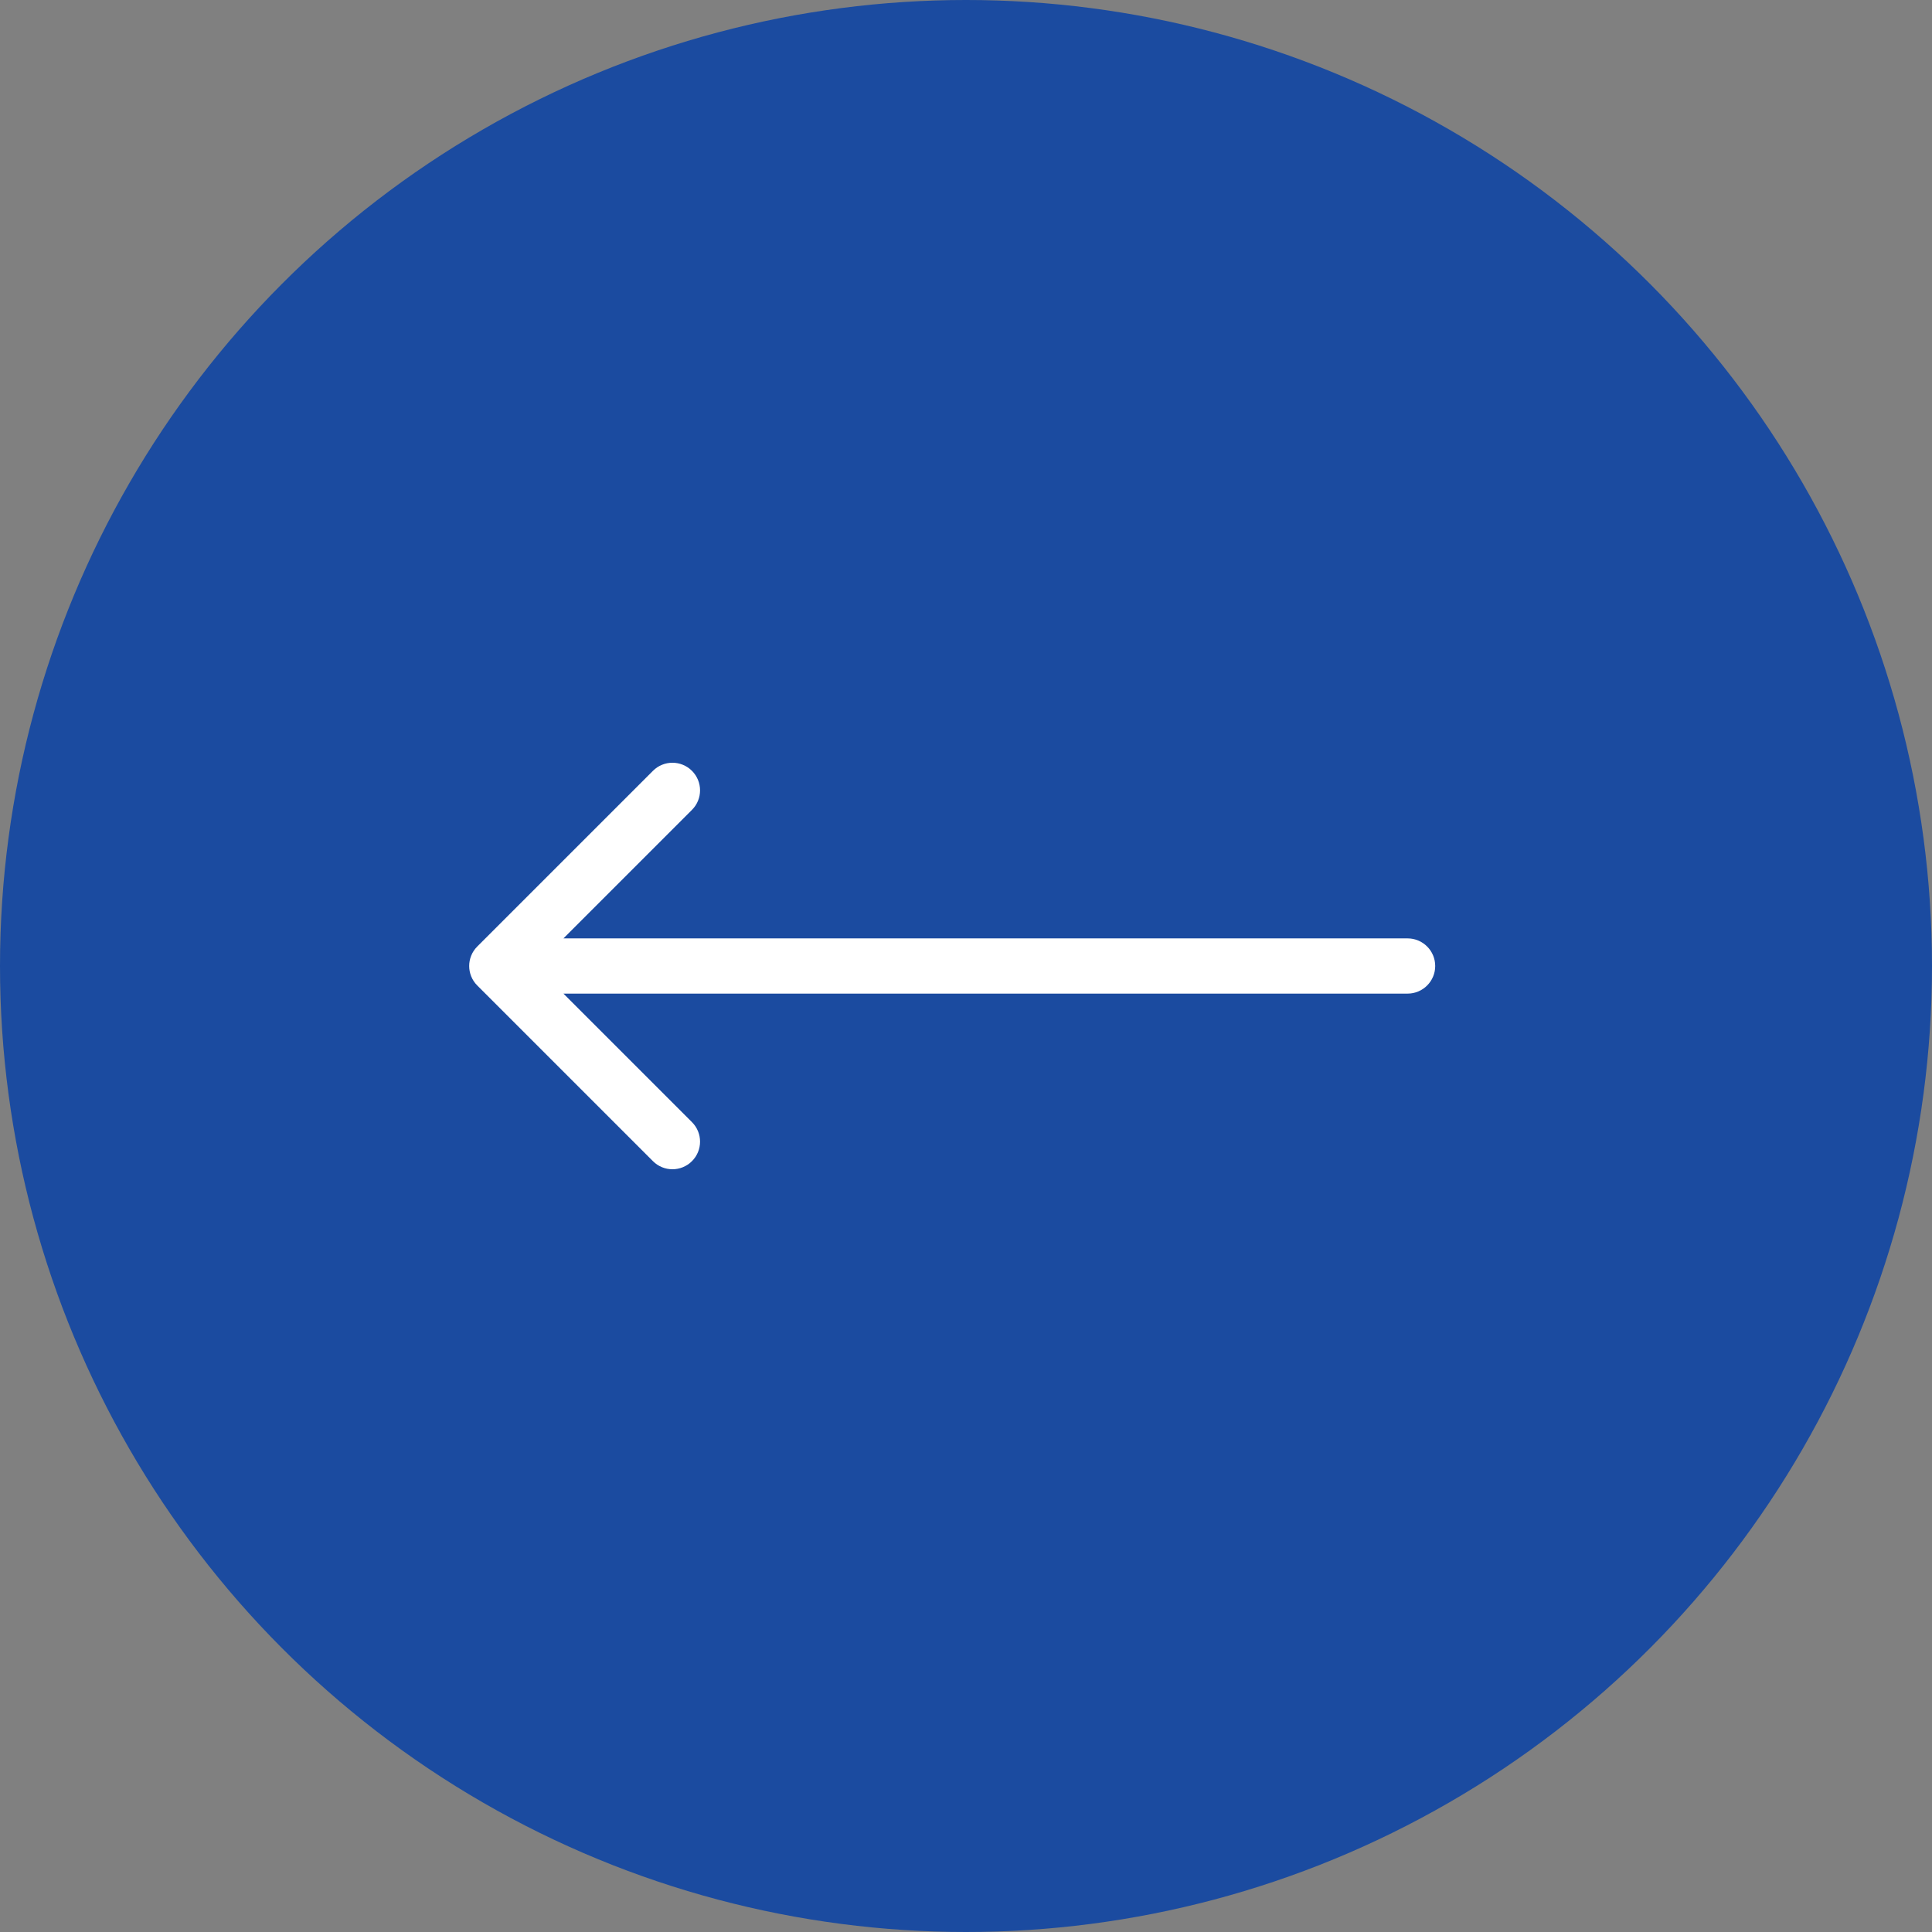
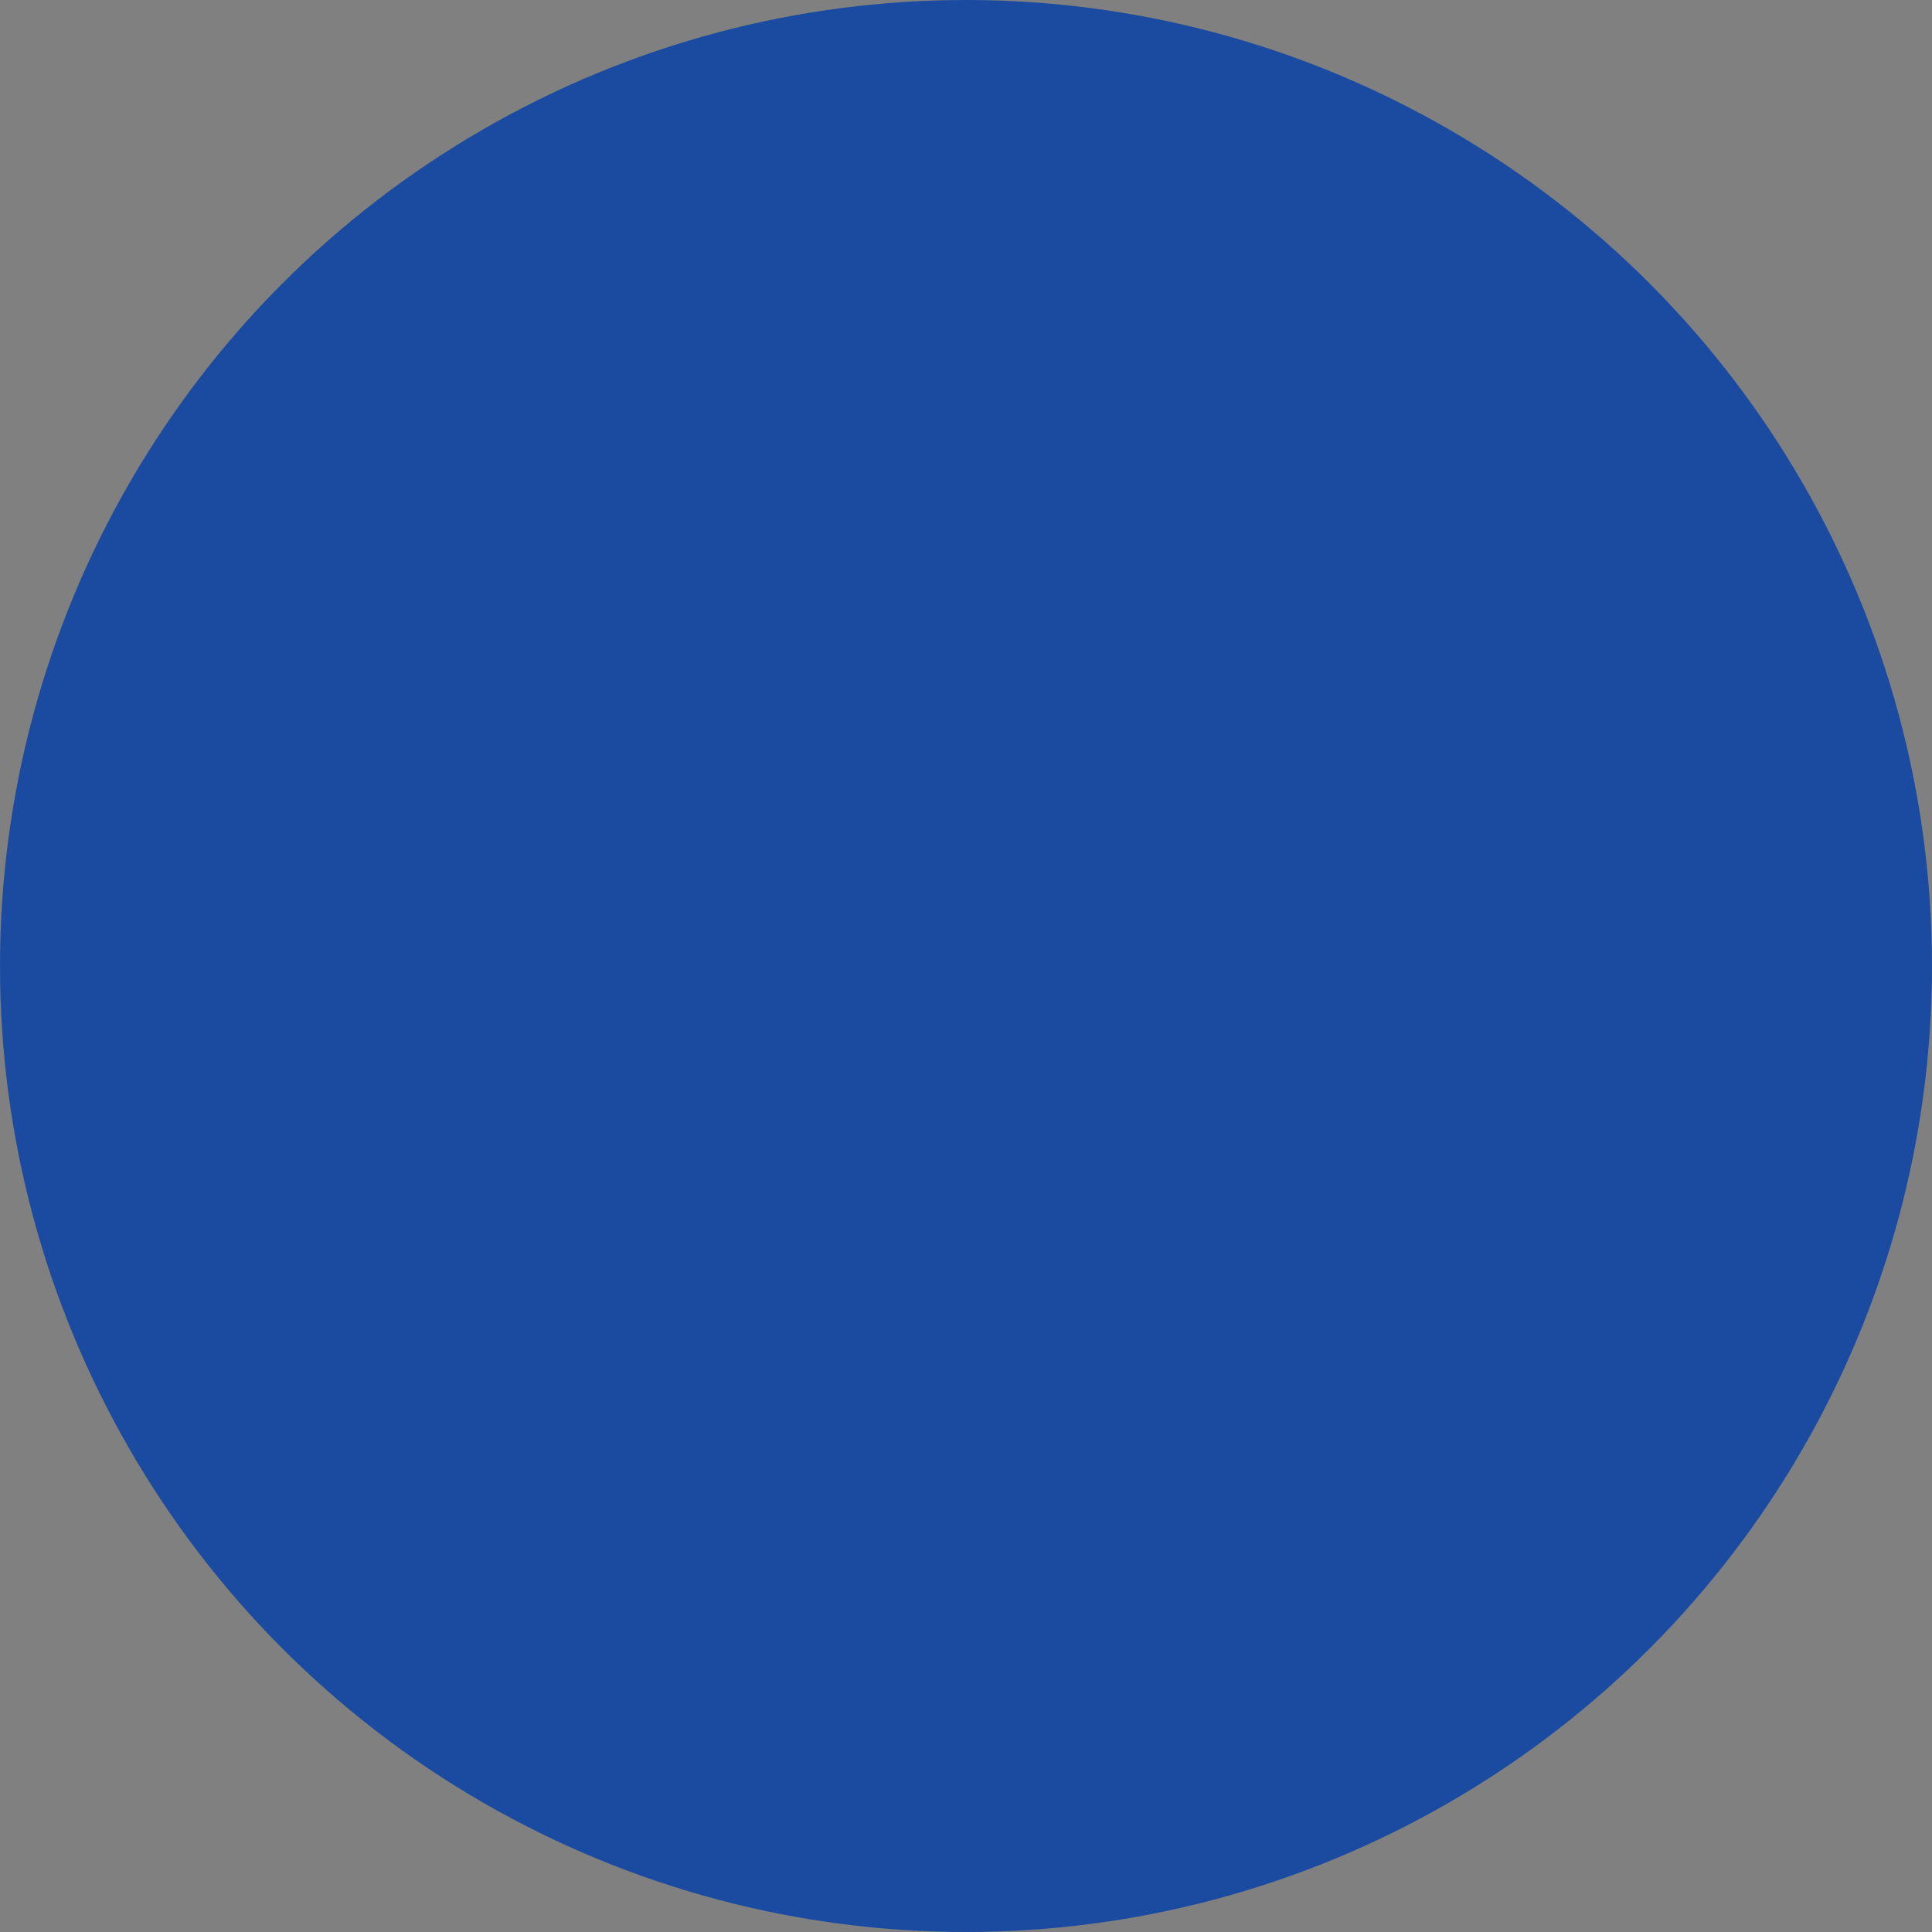
<svg xmlns="http://www.w3.org/2000/svg" width="70" height="70" viewBox="0 0 70 70" fill="none">
  <rect x="0" y="0" width="70" height="70" fill="#808080" stroke="none" />
  <circle cx="35" cy="35" r="35" fill="#1B4BA0" />
-   <path d="M51 34C51.552 34 52 34.448 52 35C52 35.552 51.552 36 51 36V34ZM17.293 35.707C16.902 35.317 16.902 34.683 17.293 34.293L23.657 27.929C24.047 27.538 24.68 27.538 25.071 27.929C25.462 28.32 25.462 28.953 25.071 29.343L19.414 35L25.071 40.657C25.462 41.047 25.462 41.681 25.071 42.071C24.68 42.462 24.047 42.462 23.657 42.071L17.293 35.707ZM51 36H18V34H51V36Z" fill="white" />
</svg>